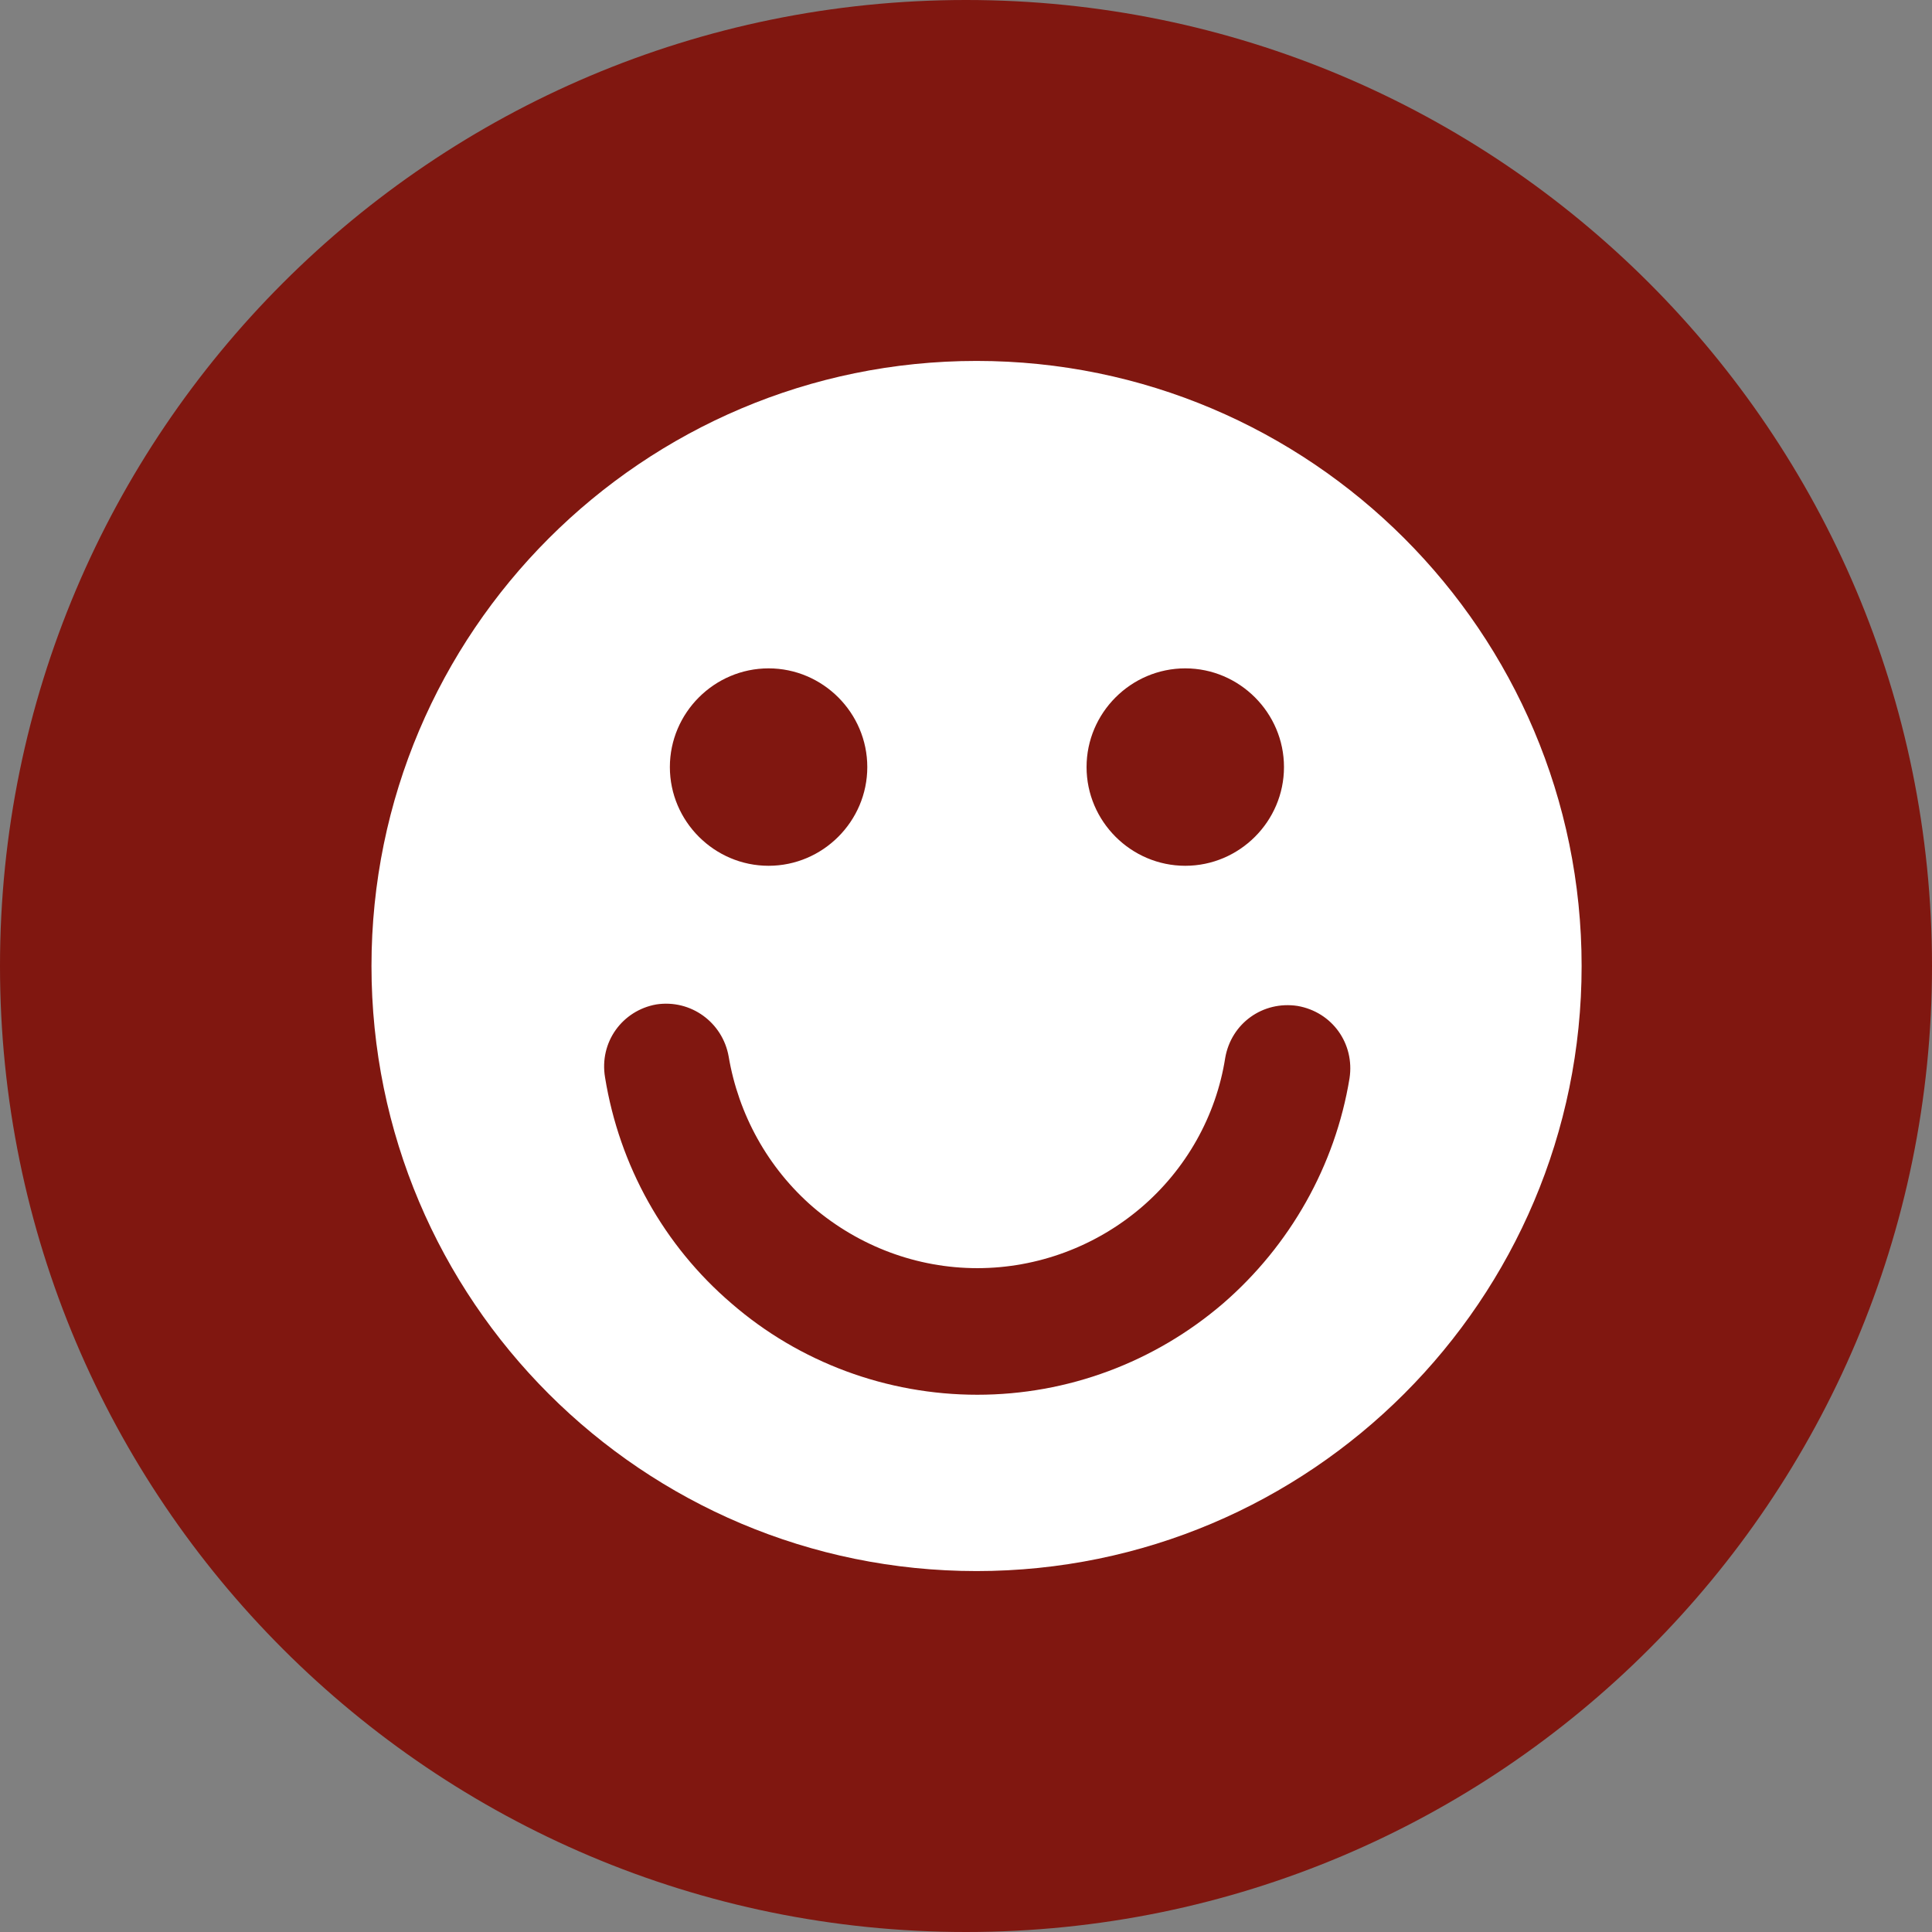
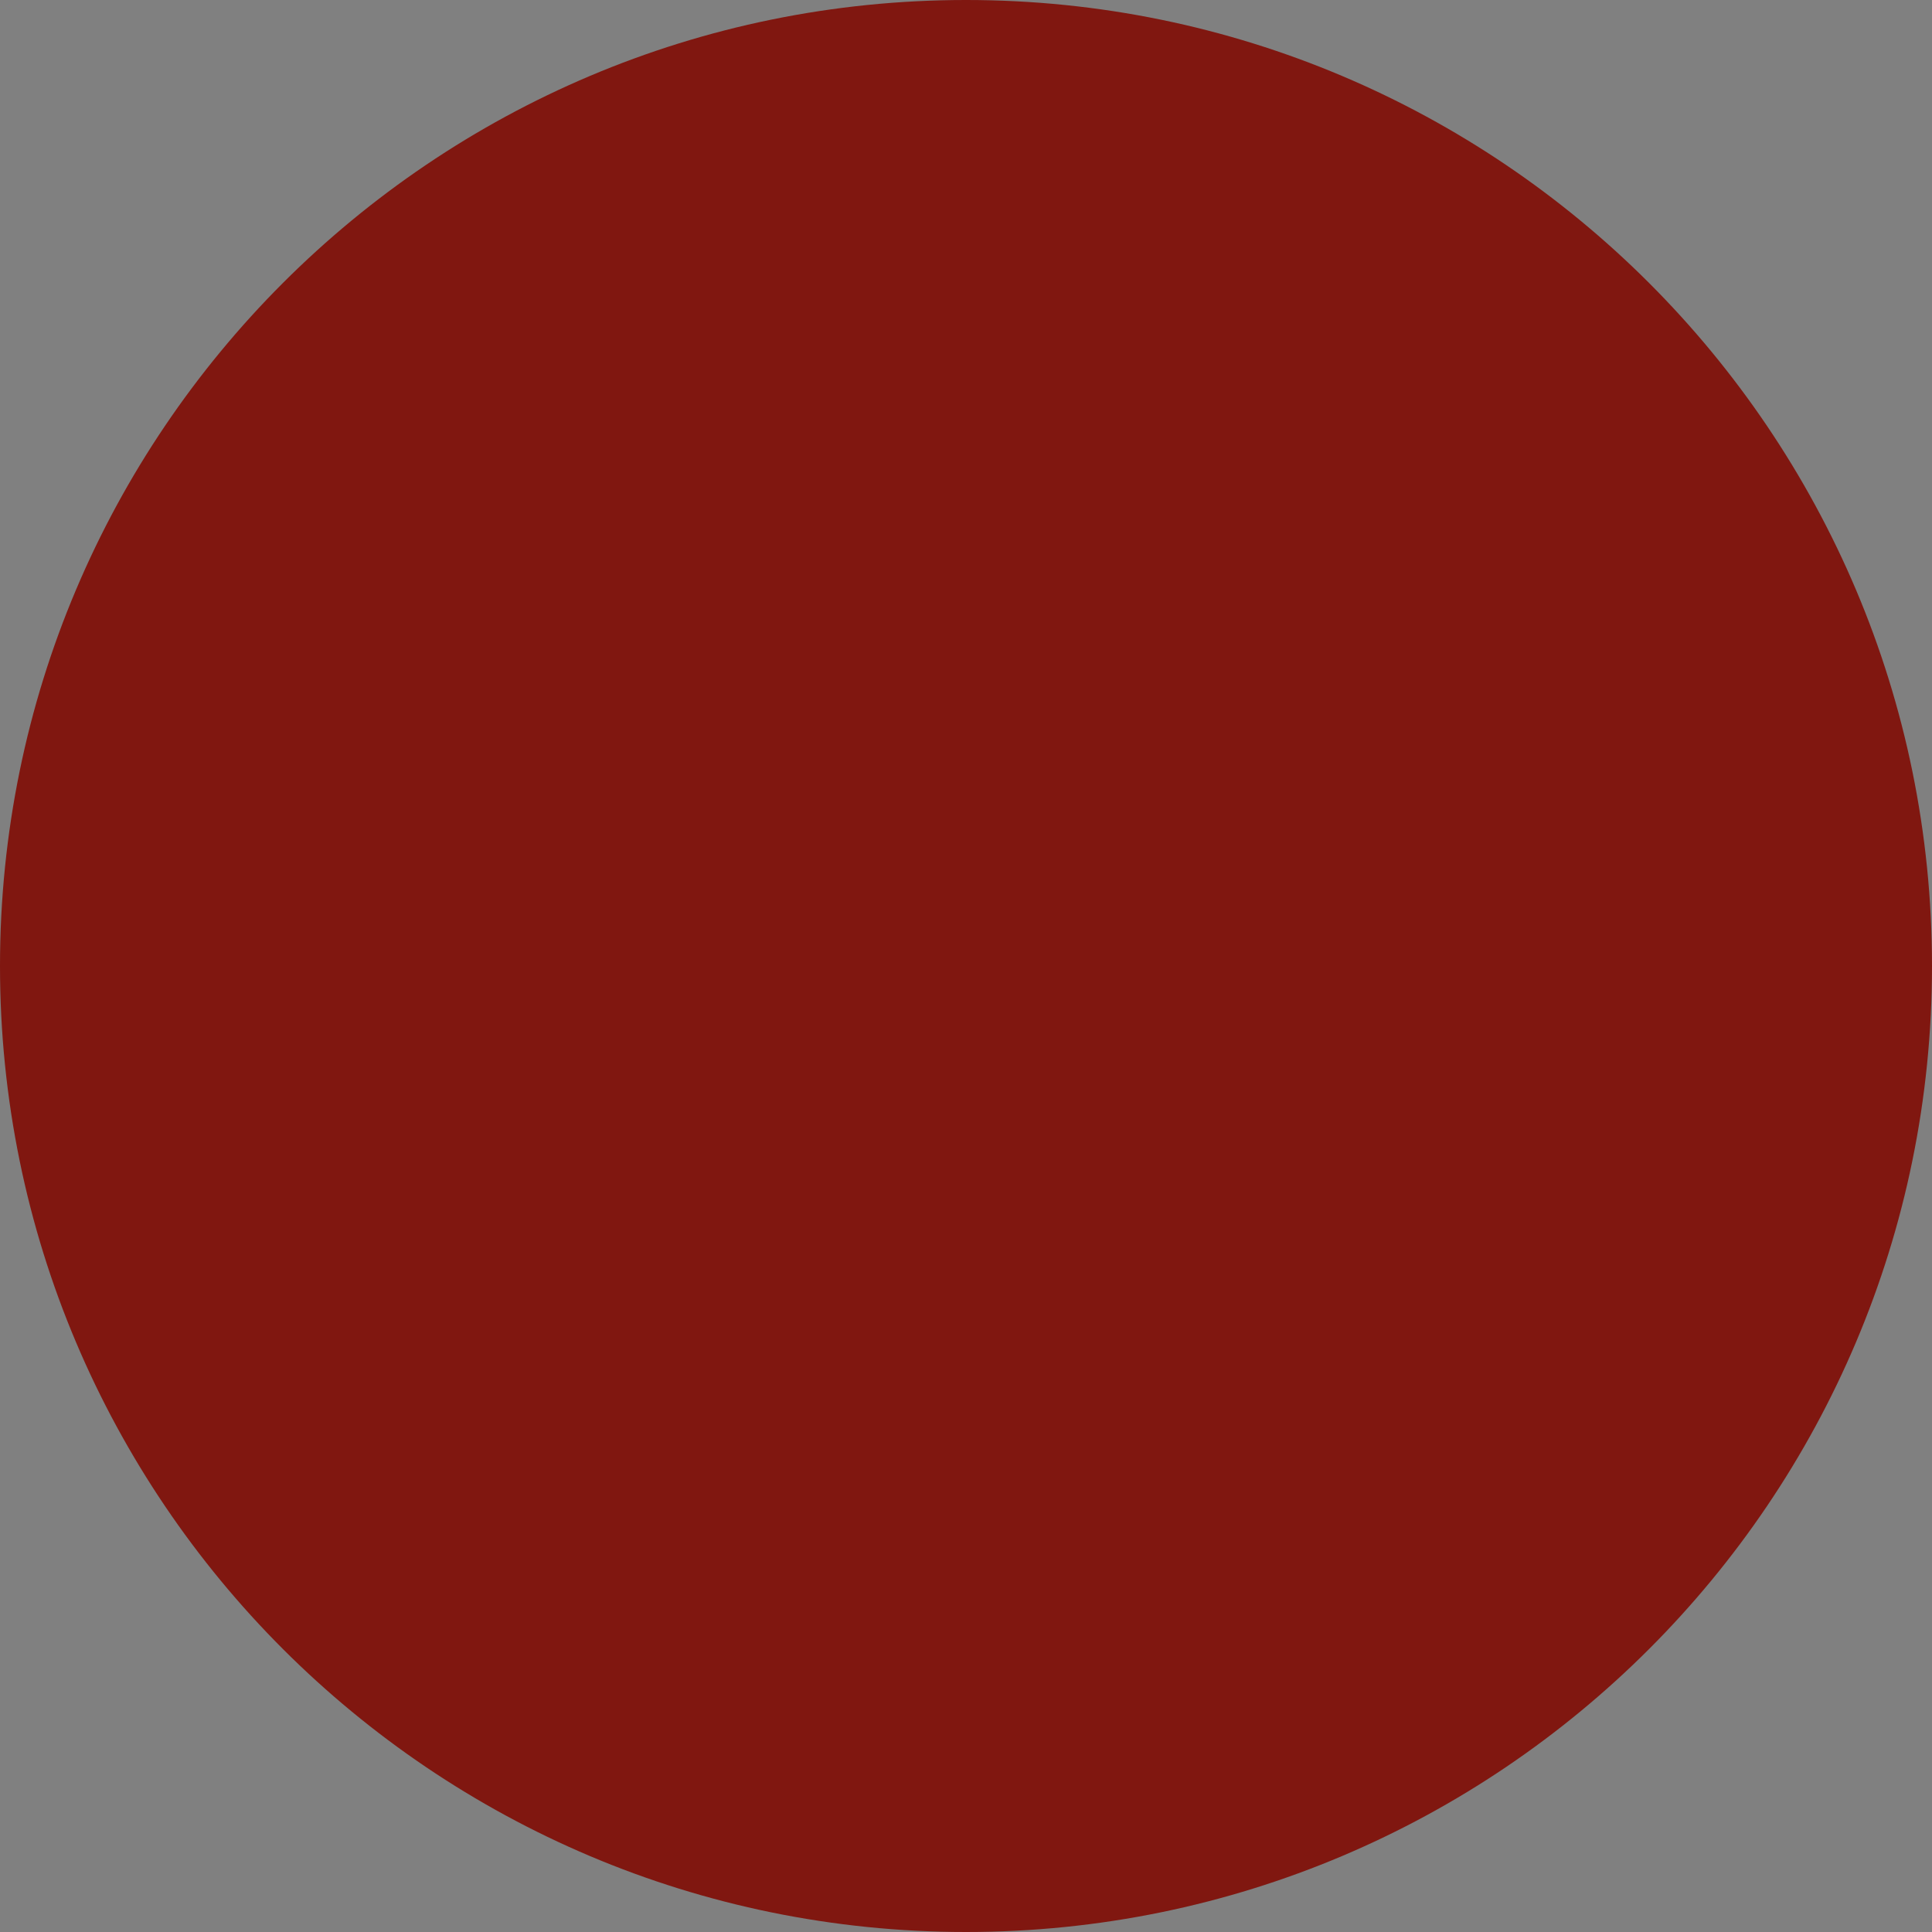
<svg xmlns="http://www.w3.org/2000/svg" version="1.1" x="0px" y="0px" width="256.4px" height="256.4px" viewBox="0 0 256.4 256.4" enable-background="new 0 0 256.4 256.4" xml:space="preserve">
  <rect x="0" y="0" width="256.4" height="256.4" fill="#808080" stroke="none" />
  <defs>
</defs>
-   <path fill="#801710" d="M128.2,256.4L128.2,256.4C57.4,256.4,0,199,0,128.2v0C0,57.4,57.4,0,128.2,0h0C199,0,256.4,57.4,256.4,128.2  v0C256.4,199,199,256.4,128.2,256.4z" />
+   <path fill="#801710" d="M128.2,256.4L128.2,256.4C57.4,256.4,0,199,0,128.2v0C0,57.4,57.4,0,128.2,0h0C199,0,256.4,57.4,256.4,128.2  v0C256.4,199,199,256.4,128.2,256.4" />
  <g>
-     <path fill="#FFFFFF" d="M49.3,128.2c0,44.4,36,80.3,80.3,80.3s80.3-36,80.3-80.3s-36-80.3-80.3-80.3S49.3,83.9,49.3,128.2z    M157.3,88.7c7.2,0,13.1,5.9,13.1,13.1c0,7.2-5.9,13.1-13.1,13.1c-7.2,0-13.1-5.9-13.1-13.1C144.2,94.6,150.1,88.7,157.3,88.7z    M102,88.7c7.2,0,13.1,5.9,13.1,13.1c0,7.2-5.9,13.1-13.1,13.1c-7.2,0-13.1-5.9-13.1-13.1C88.9,94.6,94.8,88.7,102,88.7z    M87.1,133.3c4.6-0.7,8.8,2.4,9.6,6.9c1.3,7.7,5.2,14.8,11.2,20c6.1,5.2,13.8,8.1,21.8,8.1c8,0,15.7-2.9,21.7-8   c6-5.1,10-12.2,11.2-19.9c0.8-4.6,5-7.6,9.6-6.9c4.6,0.8,7.6,5,6.9,9.6c-1.9,11.6-7.9,22.2-16.8,29.9c-9.1,7.8-20.6,12.1-32.6,12.1   c-12,0-23.6-4.3-32.6-12.1c-9-7.7-14.9-18.3-16.8-30C79.5,138.3,82.6,134.1,87.1,133.3z" />
-   </g>
+     </g>
</svg>